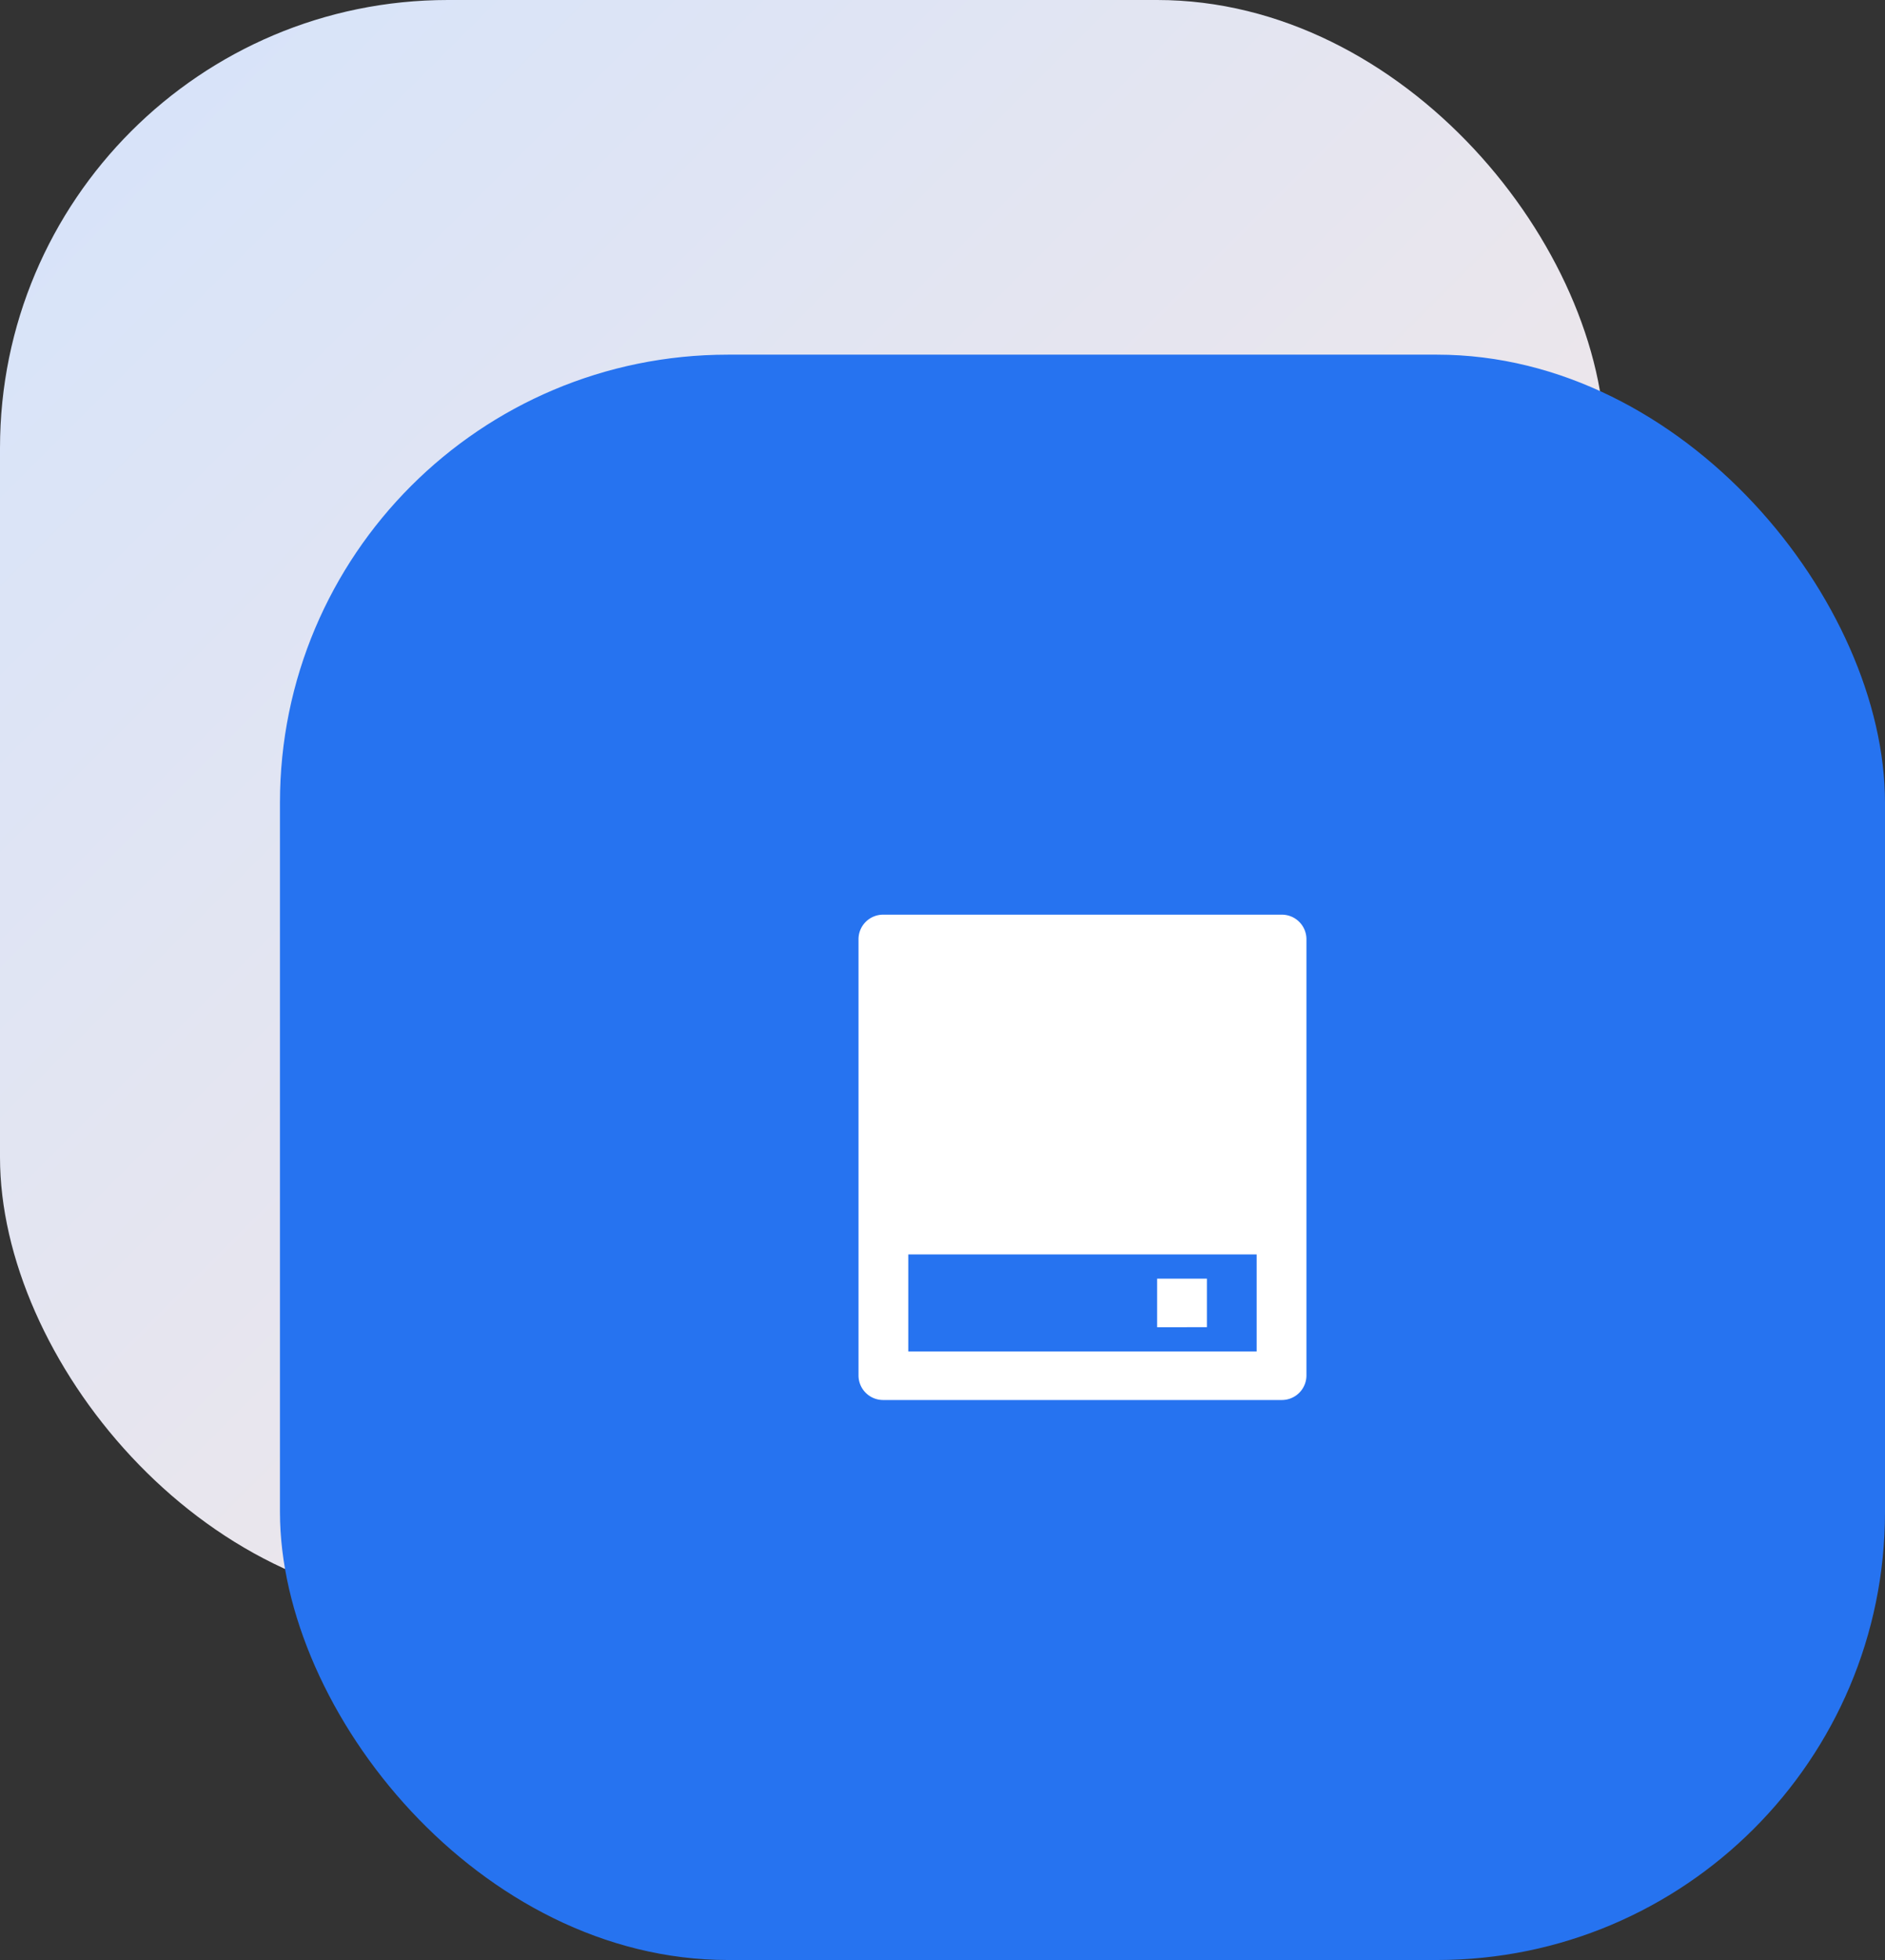
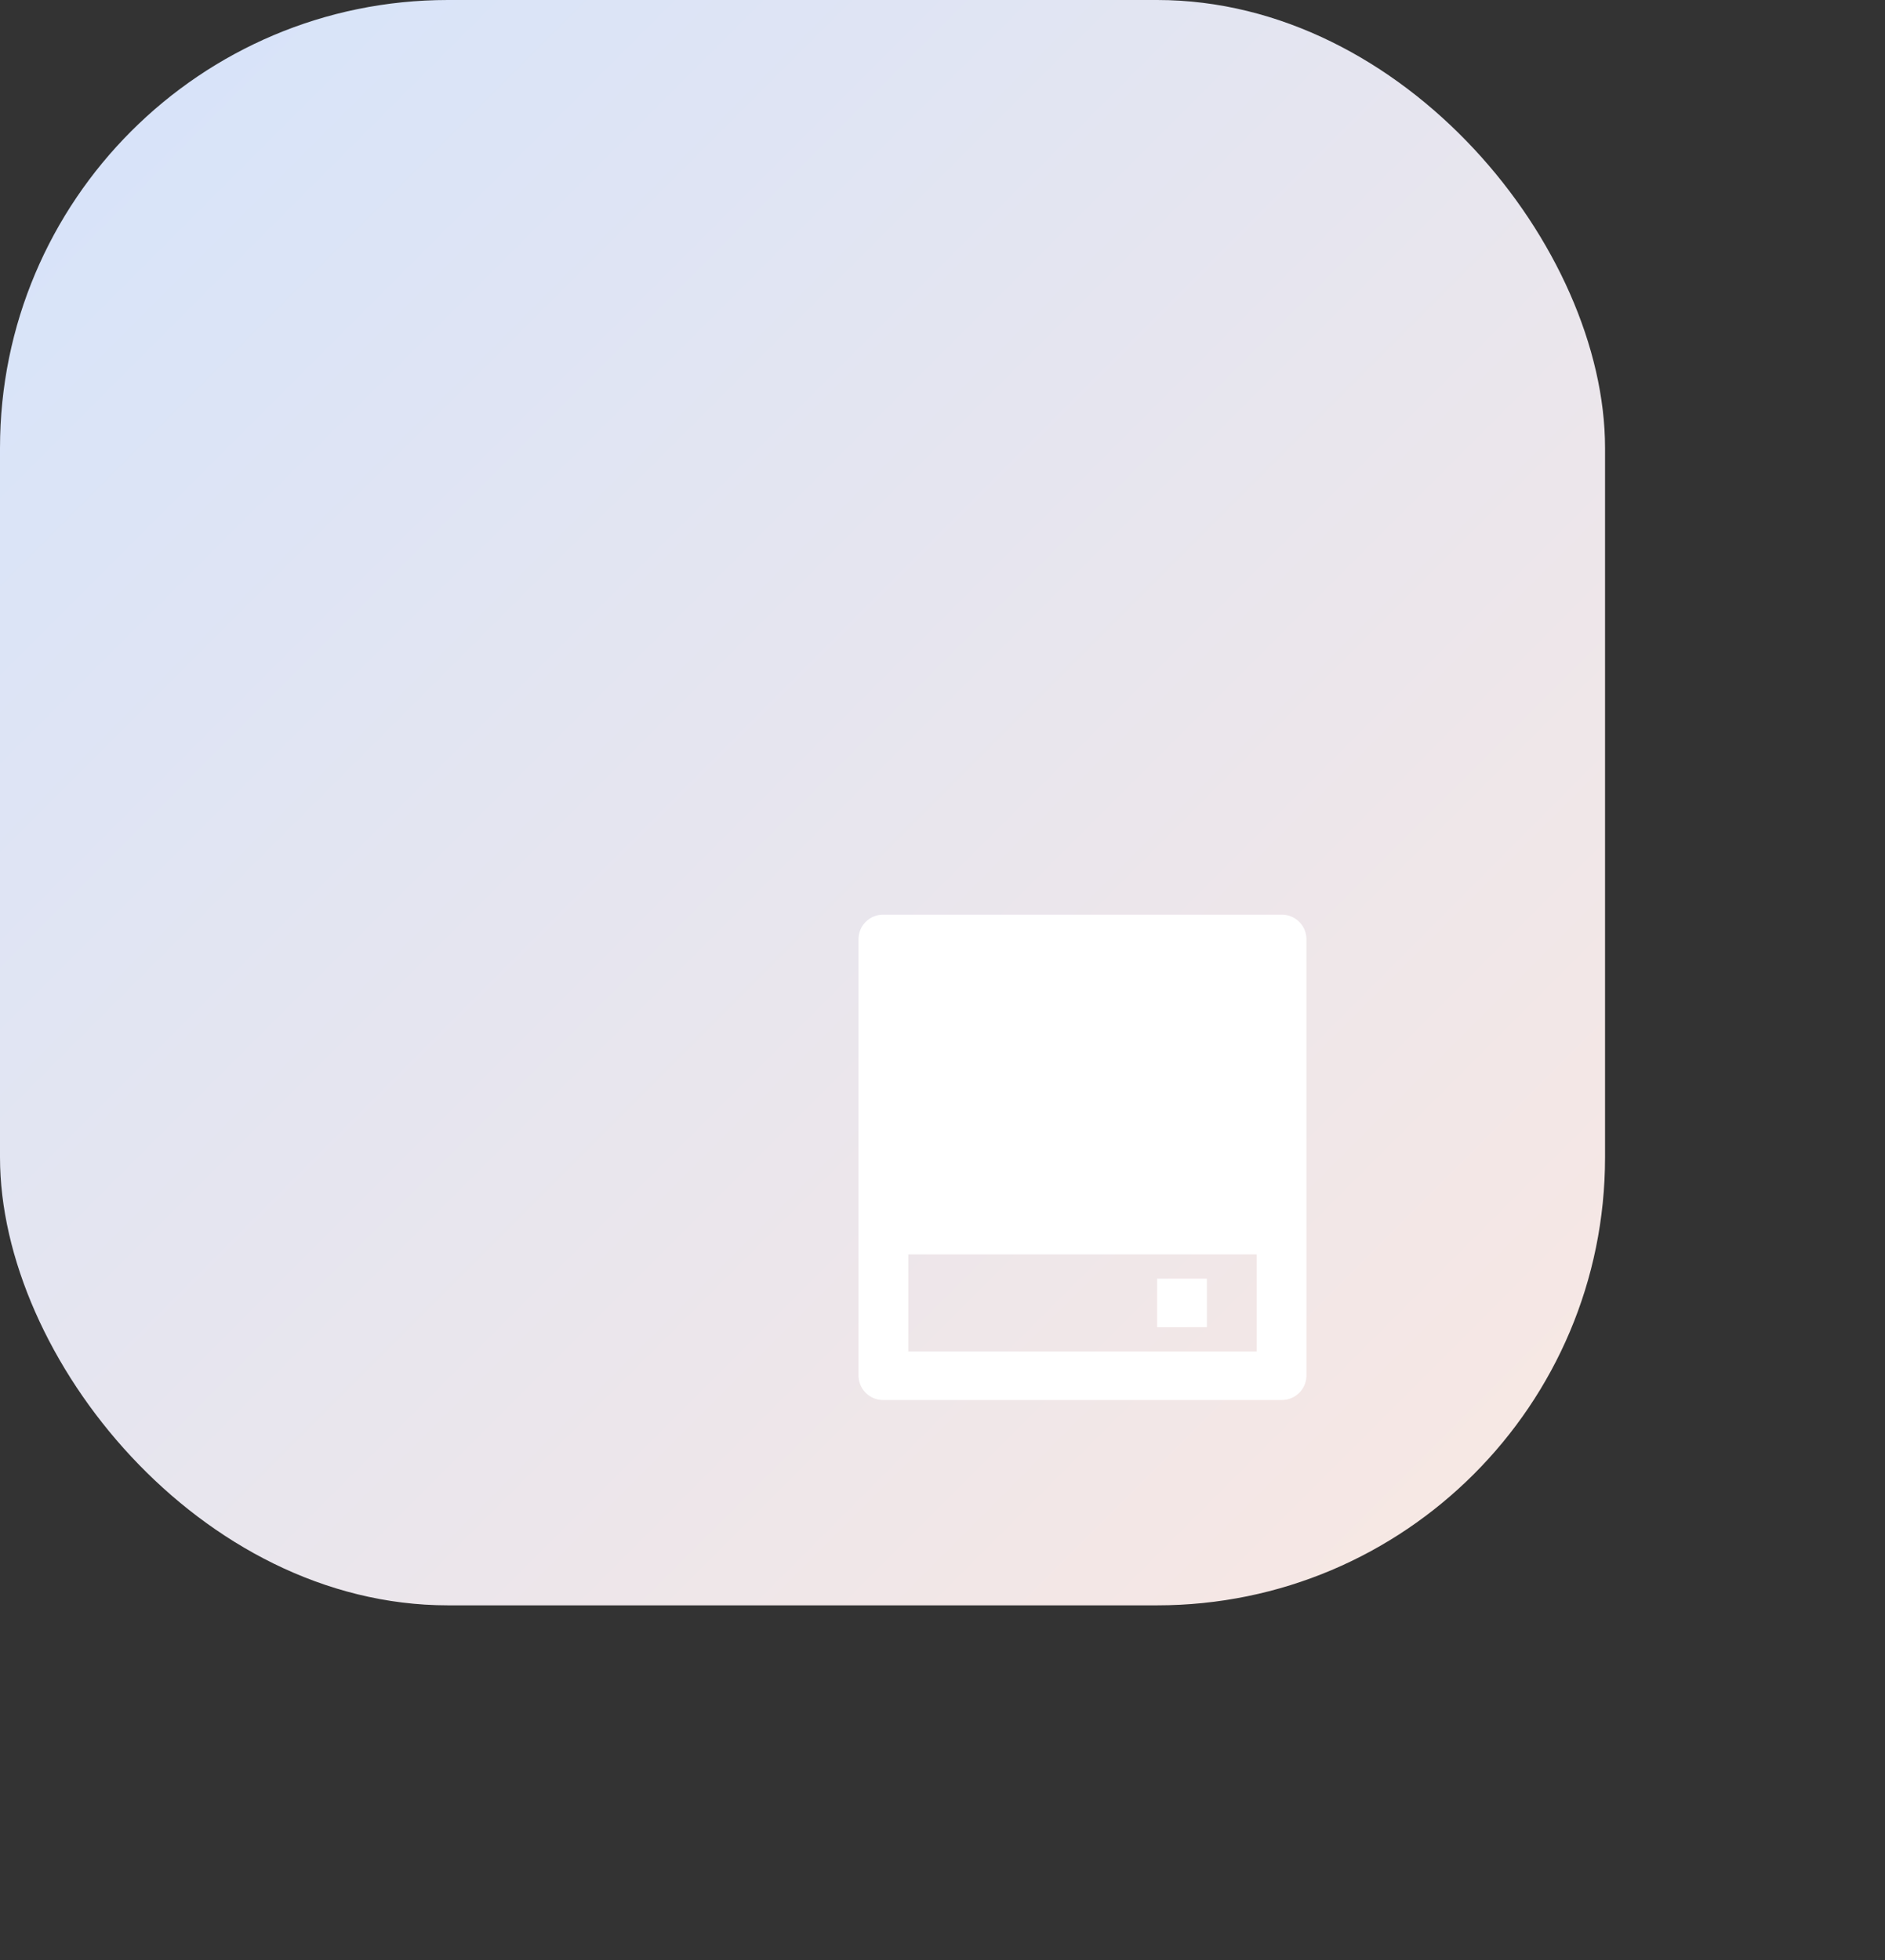
<svg xmlns="http://www.w3.org/2000/svg" width="101" height="105" viewBox="0 0 101 105">
  <rect x="0" y="0" width="101" height="105" fill="#333333" stroke="none" />
  <defs>
    <linearGradient id="linear-gradient" x2="1" y2="1" gradientUnits="objectBoundingBox">
      <stop offset="0" stop-color="#d5e3fb" />
      <stop offset="1" stop-color="#f9e8e2" />
    </linearGradient>
  </defs>
  <g id="explore1" transform="translate(-130 -3072)">
    <g id="explore1-2" data-name="explore1">
      <rect id="Rectangle_3914" data-name="Rectangle 3914" width="86" height="86" rx="24" transform="translate(130 3072)" fill="url(#linear-gradient)" />
-       <rect id="Rectangle_3915" data-name="Rectangle 3915" width="86" height="86" rx="24" transform="translate(145 3091)" fill="#2673f0" />
    </g>
    <g id="Group_11746" data-name="Group 11746" transform="translate(173 3119)">
      <path id="Path_12082" data-name="Path 12082" d="M0,0H30V30H0Z" fill="none" />
      <path id="Path_12083" data-name="Path 12083" d="M27,3.3V26.7A1.317,1.317,0,0,1,25.667,28H4.333A1.317,1.317,0,0,1,3,26.7V3.3A1.317,1.317,0,0,1,4.333,2H25.667A1.317,1.317,0,0,1,27,3.3ZM5.667,20.2v5.2H24.333V20.2ZM19,21.5h2.667v2.6H19Z" transform="translate(0 0)" fill="#fff" />
    </g>
  </g>
</svg>